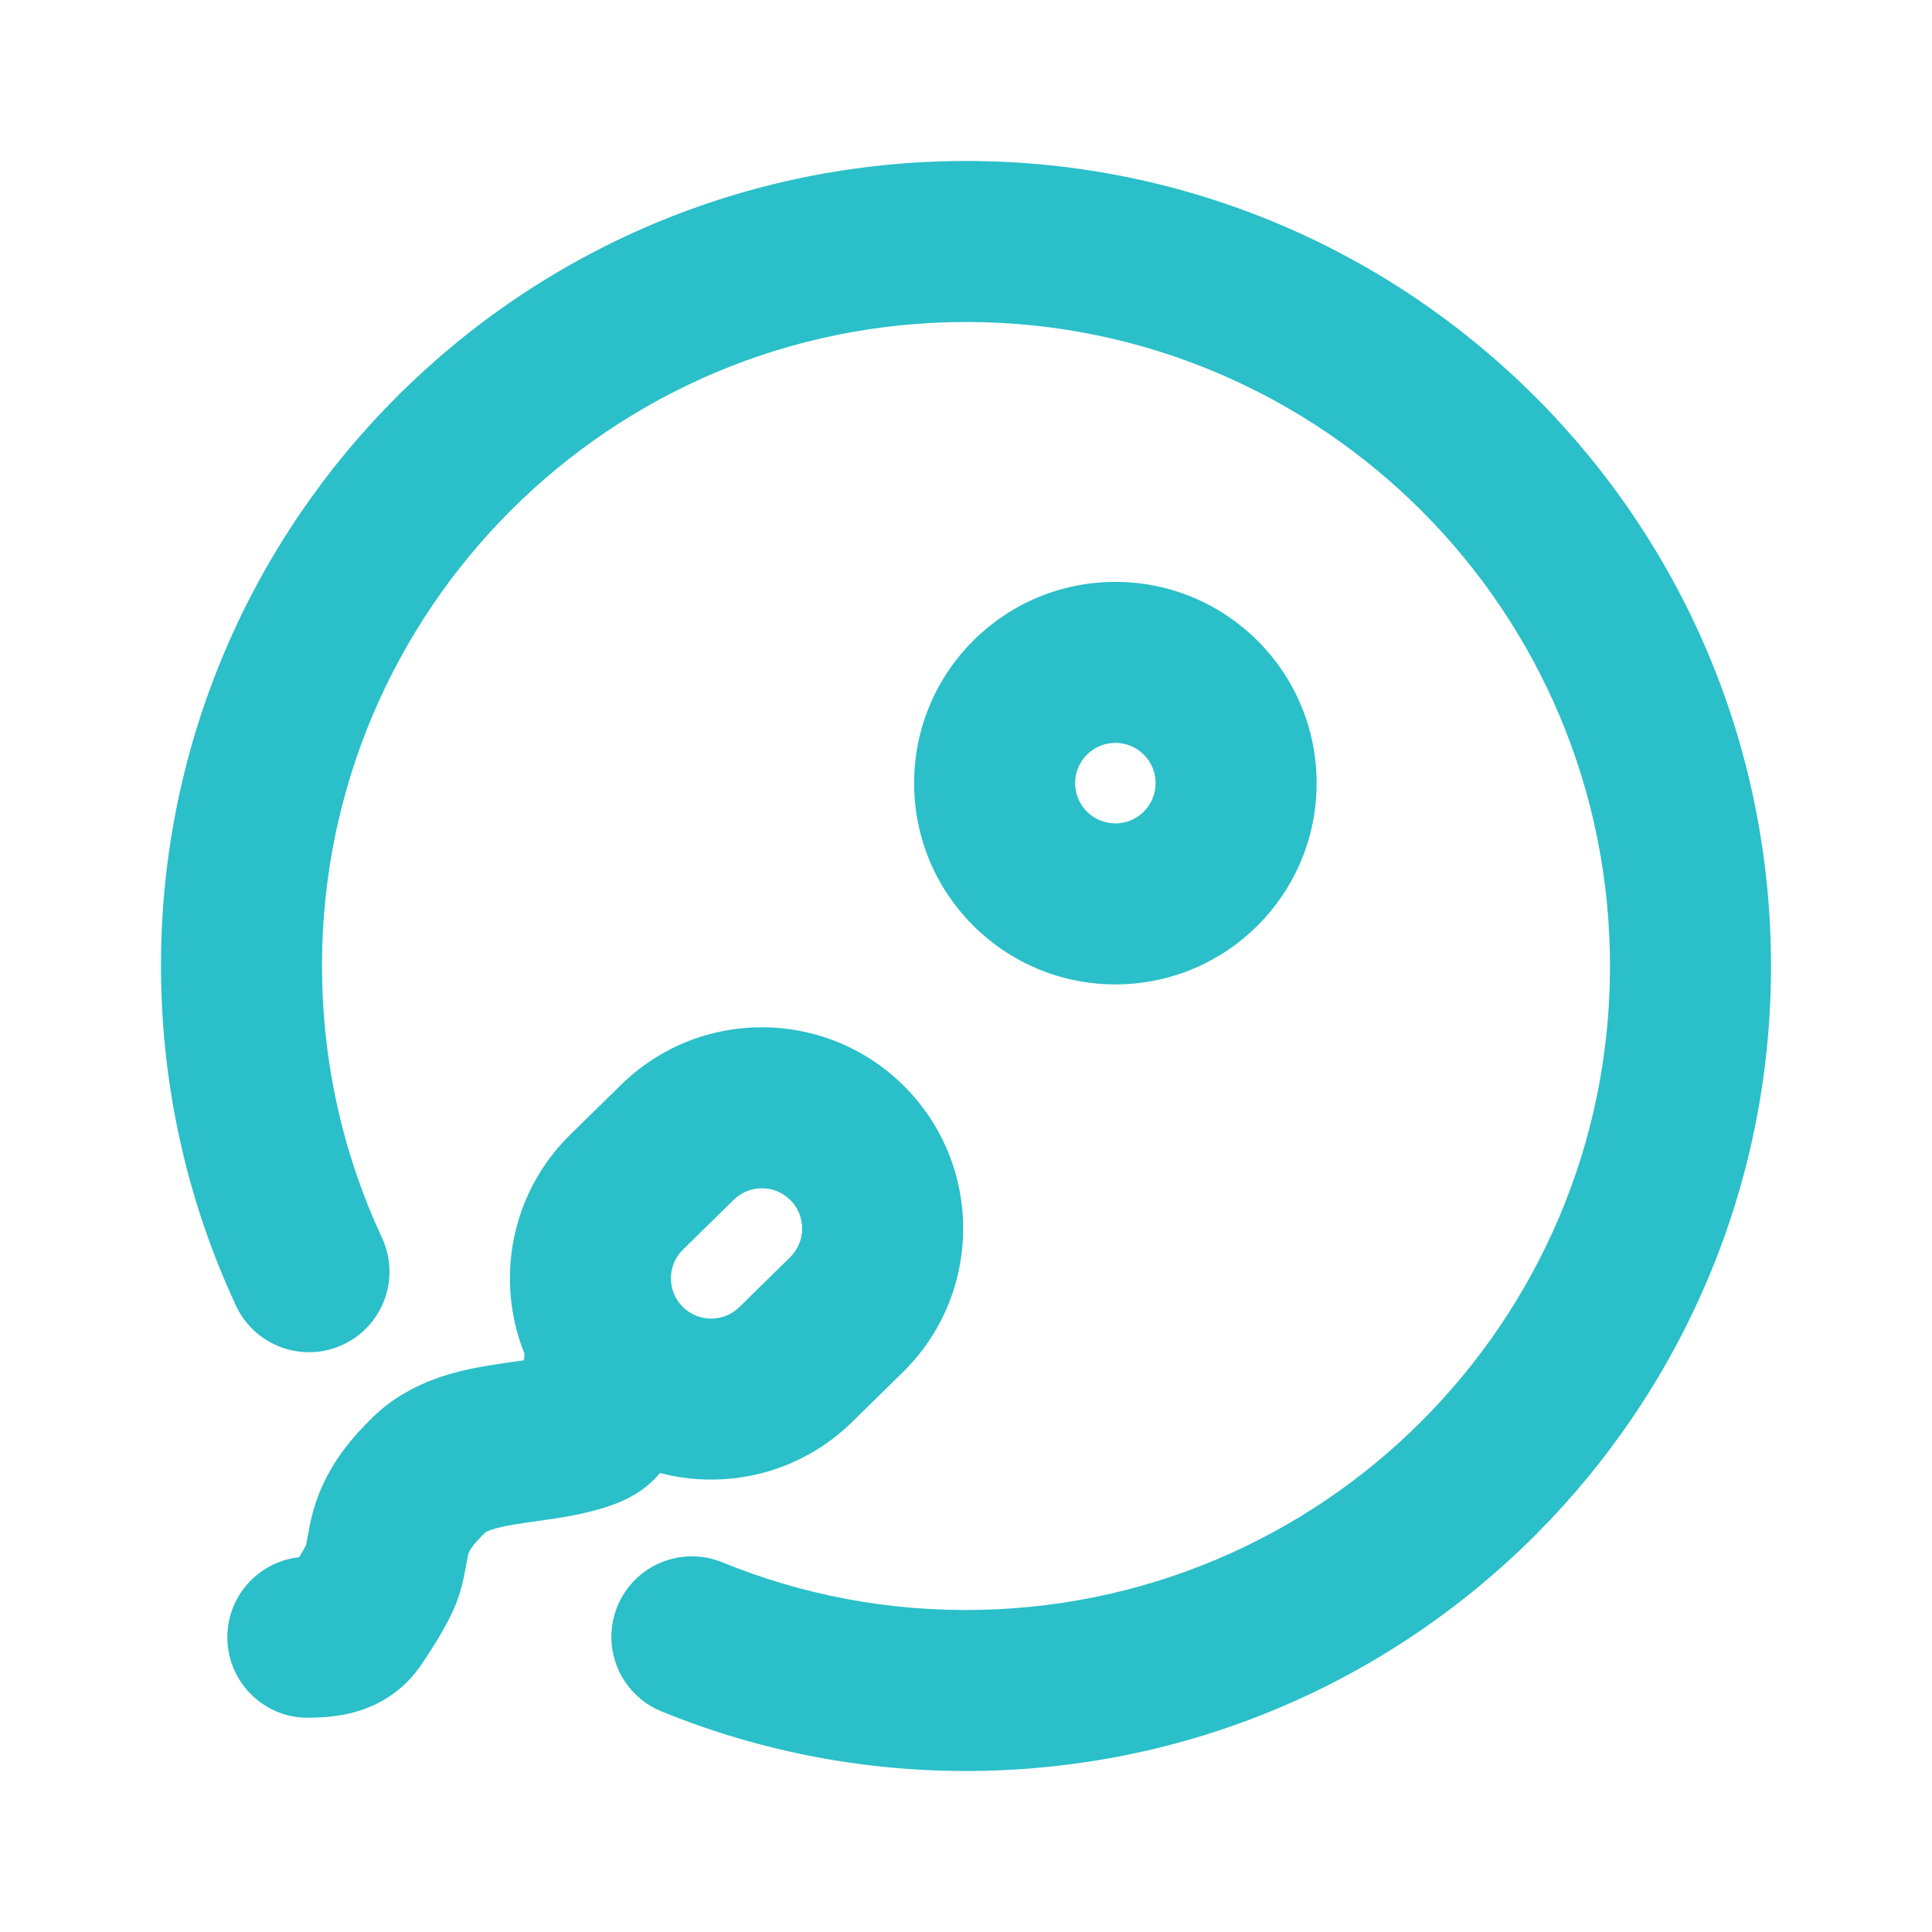
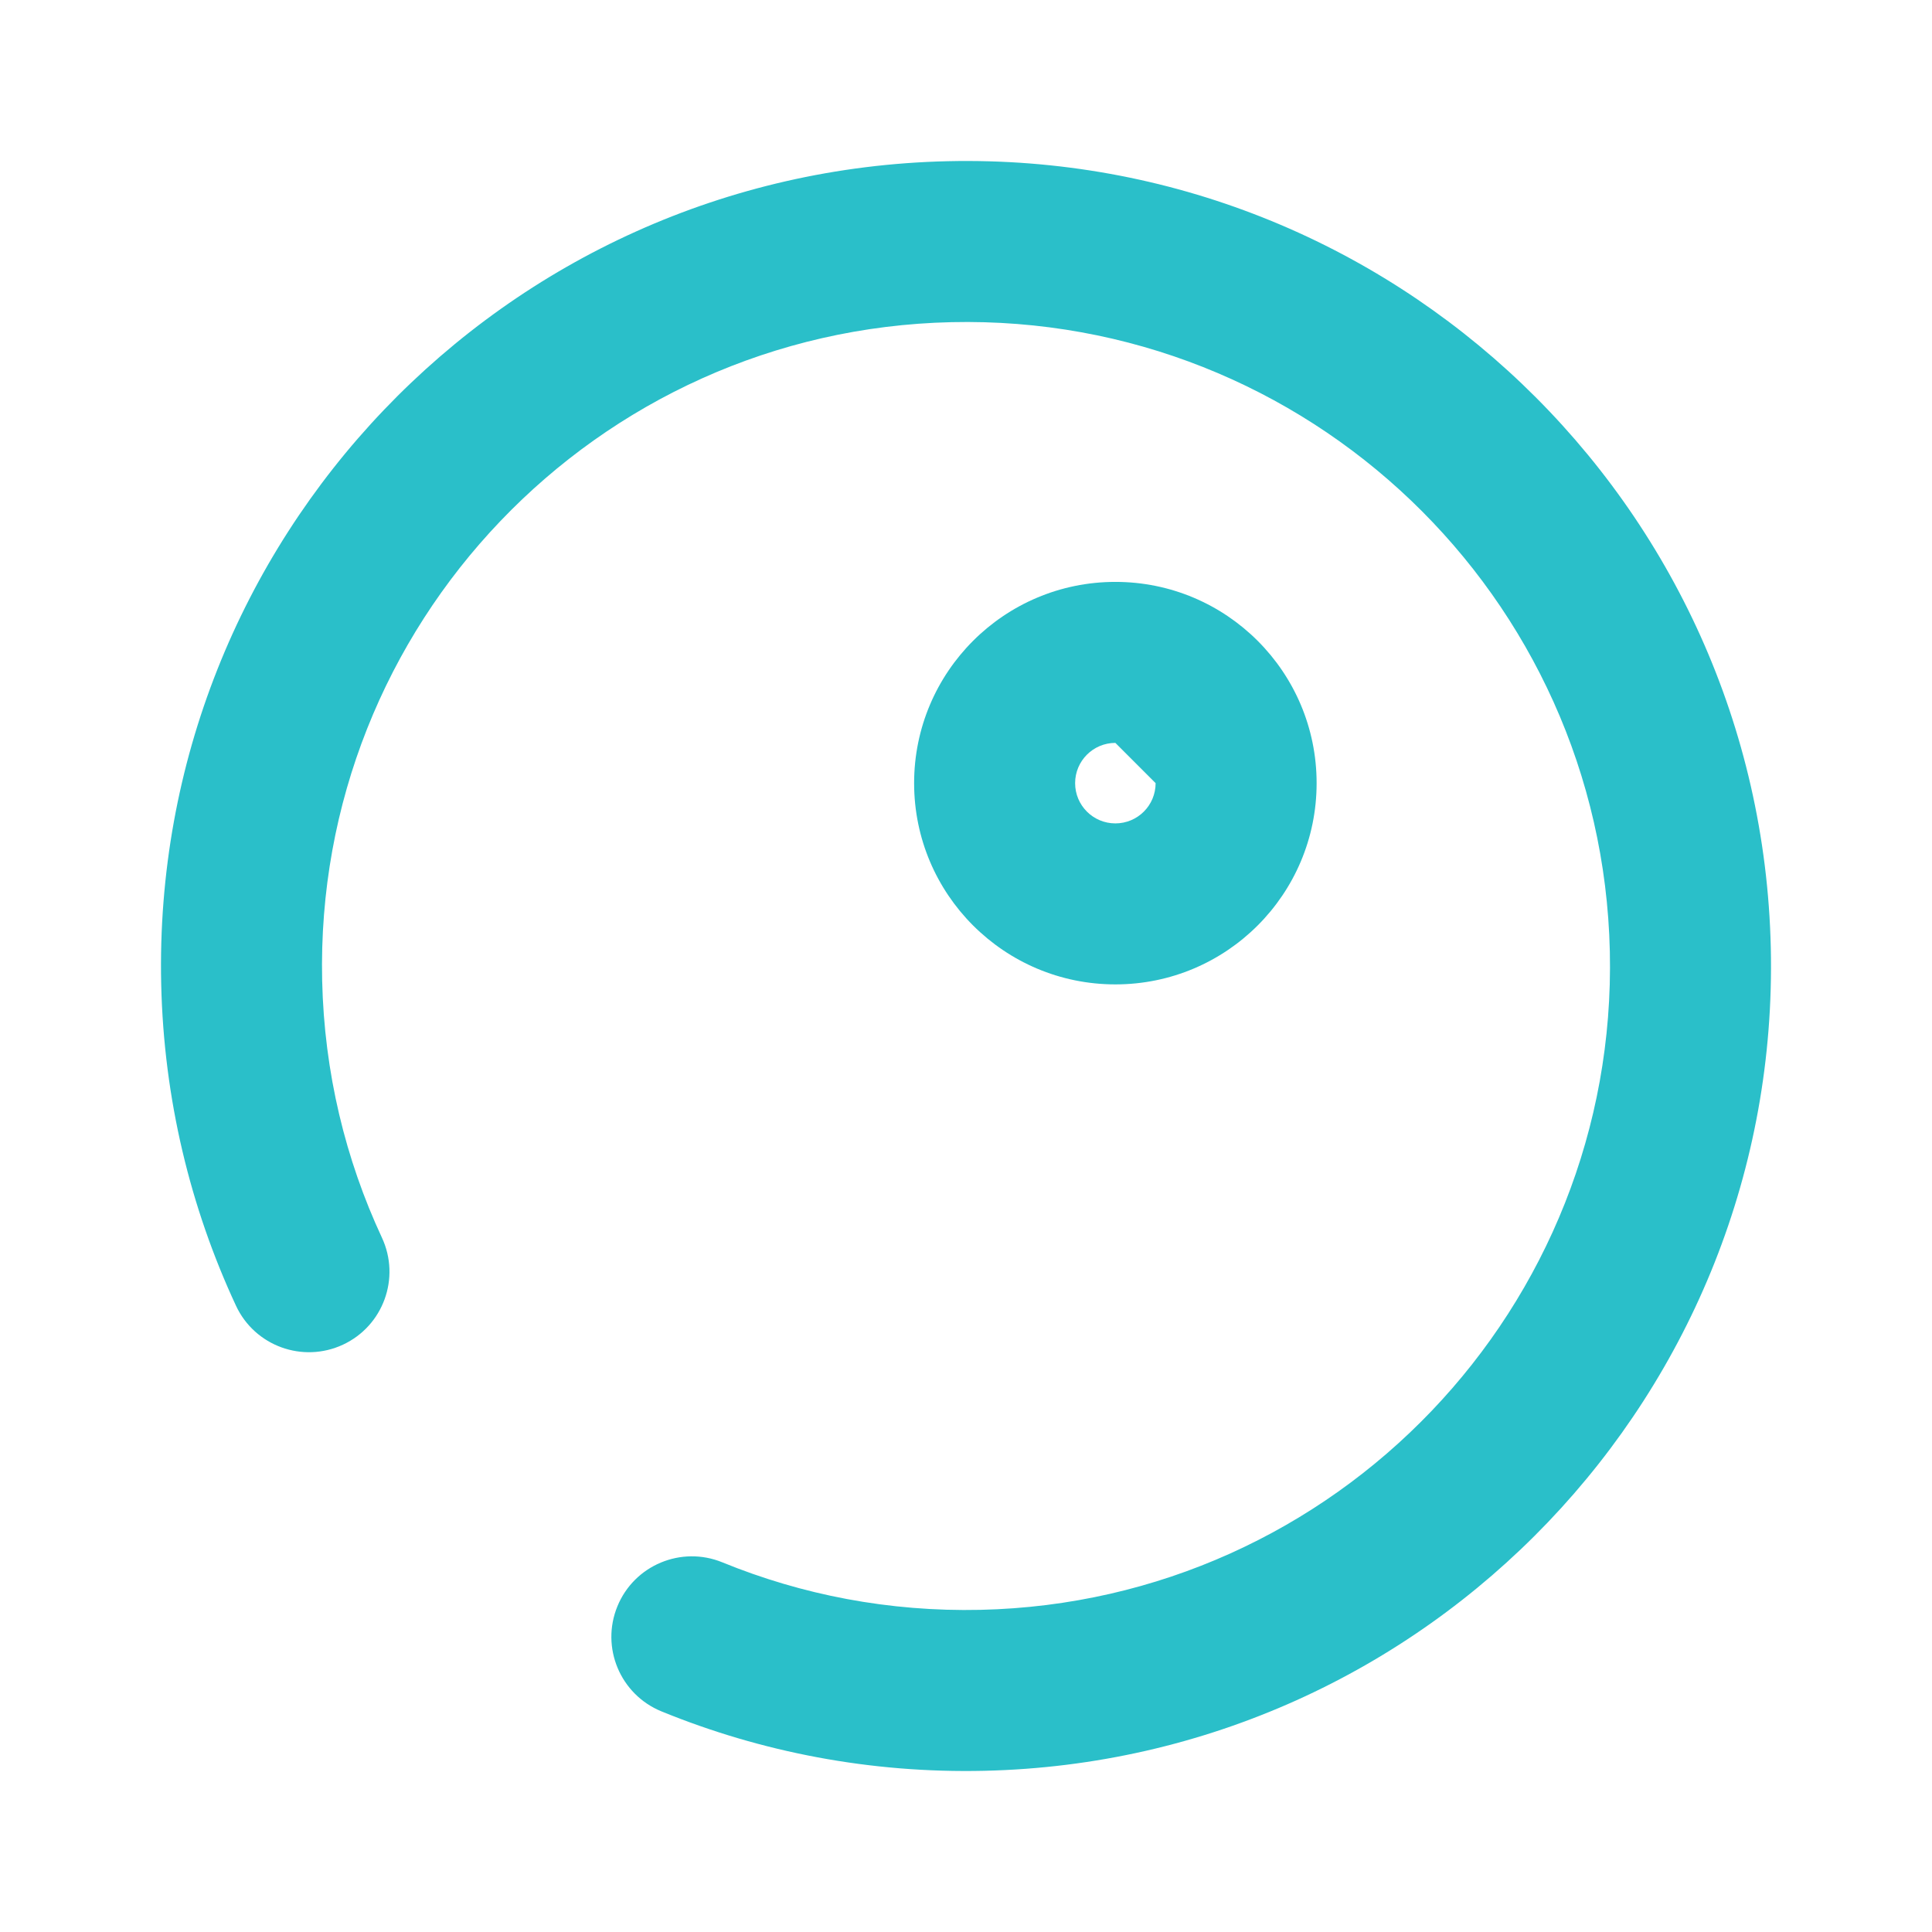
<svg xmlns="http://www.w3.org/2000/svg" width="48" height="48" viewBox="0 0 48 48" fill="none">
  <path d="M23.638 8.004C14.803 8.204 7.804 15.528 8.004 24.363C8.056 26.649 8.584 28.808 9.489 30.75C9.955 31.752 9.522 32.941 8.521 33.408C7.519 33.874 6.329 33.441 5.863 32.44C4.729 30.005 4.07 27.303 4.005 24.453C3.755 13.41 12.504 4.255 23.547 4.005C34.59 3.755 43.745 12.504 43.995 23.547C44.245 34.59 35.496 43.745 24.453 43.995C21.619 44.059 18.904 43.529 16.432 42.518C15.41 42.099 14.92 40.932 15.339 39.909C15.757 38.887 16.925 38.398 17.947 38.816C19.92 39.623 22.089 40.047 24.363 39.996C33.197 39.796 40.196 32.472 39.996 23.638C39.796 14.803 32.472 7.804 23.638 8.004Z" fill="#2ABFC9" />
-   <path fill-rule="evenodd" clip-rule="evenodd" d="M15.427 26.955C17.397 25.02 20.563 25.049 22.497 27.02C24.432 28.991 24.403 32.156 22.432 34.091L21.172 35.328C19.869 36.606 18.045 37.027 16.399 36.597C15.99 37.081 15.494 37.292 15.184 37.4C14.707 37.567 14.23 37.657 13.845 37.718C13.665 37.746 13.484 37.772 13.324 37.794L13.282 37.8C13.104 37.825 12.95 37.847 12.803 37.871C12.23 37.965 12.08 38.057 12.062 38.068C11.728 38.396 11.664 38.522 11.635 38.611C11.634 38.614 11.628 38.637 11.617 38.692C11.607 38.742 11.599 38.783 11.589 38.84L11.566 38.968L11.565 38.974C11.527 39.179 11.448 39.605 11.251 40.029C11.025 40.515 10.741 40.945 10.547 41.24L10.499 41.312C9.632 42.631 8.246 42.664 7.74 42.676L7.7 42.677C6.596 42.706 5.677 41.834 5.649 40.73C5.621 39.681 6.407 38.799 7.432 38.689C7.502 38.576 7.557 38.481 7.603 38.387C7.609 38.36 7.618 38.316 7.633 38.239L7.644 38.177C7.658 38.1 7.678 37.99 7.697 37.896C7.725 37.759 7.765 37.579 7.828 37.385C8.162 36.347 8.803 35.661 9.261 35.212C10.203 34.287 11.425 34.044 12.152 33.924C12.492 33.868 12.756 33.832 12.974 33.802L13.018 33.795C13.021 33.742 13.026 33.689 13.033 33.637C12.297 31.817 12.678 29.653 14.166 28.192L15.427 26.955ZM19.63 31.236L18.369 32.474C17.975 32.861 17.342 32.855 16.955 32.461C16.568 32.066 16.574 31.433 16.968 31.047L18.229 29.809C18.623 29.422 19.256 29.428 19.643 29.822C20.03 30.216 20.024 30.849 19.63 31.236Z" fill="#2ABFC9" />
-   <path fill-rule="evenodd" clip-rule="evenodd" d="M32.711 19.457C32.711 22.219 30.473 24.457 27.711 24.457C24.95 24.457 22.711 22.219 22.711 19.457C22.711 16.696 24.95 14.457 27.711 14.457C30.473 14.457 32.711 16.696 32.711 19.457ZM28.711 19.457C28.711 20.01 28.264 20.457 27.711 20.457C27.159 20.457 26.711 20.01 26.711 19.457C26.711 18.905 27.159 18.457 27.711 18.457C28.264 18.457 28.711 18.905 28.711 19.457Z" fill="#2ABFC9" />
+   <path fill-rule="evenodd" clip-rule="evenodd" d="M32.711 19.457C32.711 22.219 30.473 24.457 27.711 24.457C24.95 24.457 22.711 22.219 22.711 19.457C22.711 16.696 24.95 14.457 27.711 14.457C30.473 14.457 32.711 16.696 32.711 19.457ZM28.711 19.457C28.711 20.01 28.264 20.457 27.711 20.457C27.159 20.457 26.711 20.01 26.711 19.457C26.711 18.905 27.159 18.457 27.711 18.457Z" fill="#2ABFC9" />
</svg>